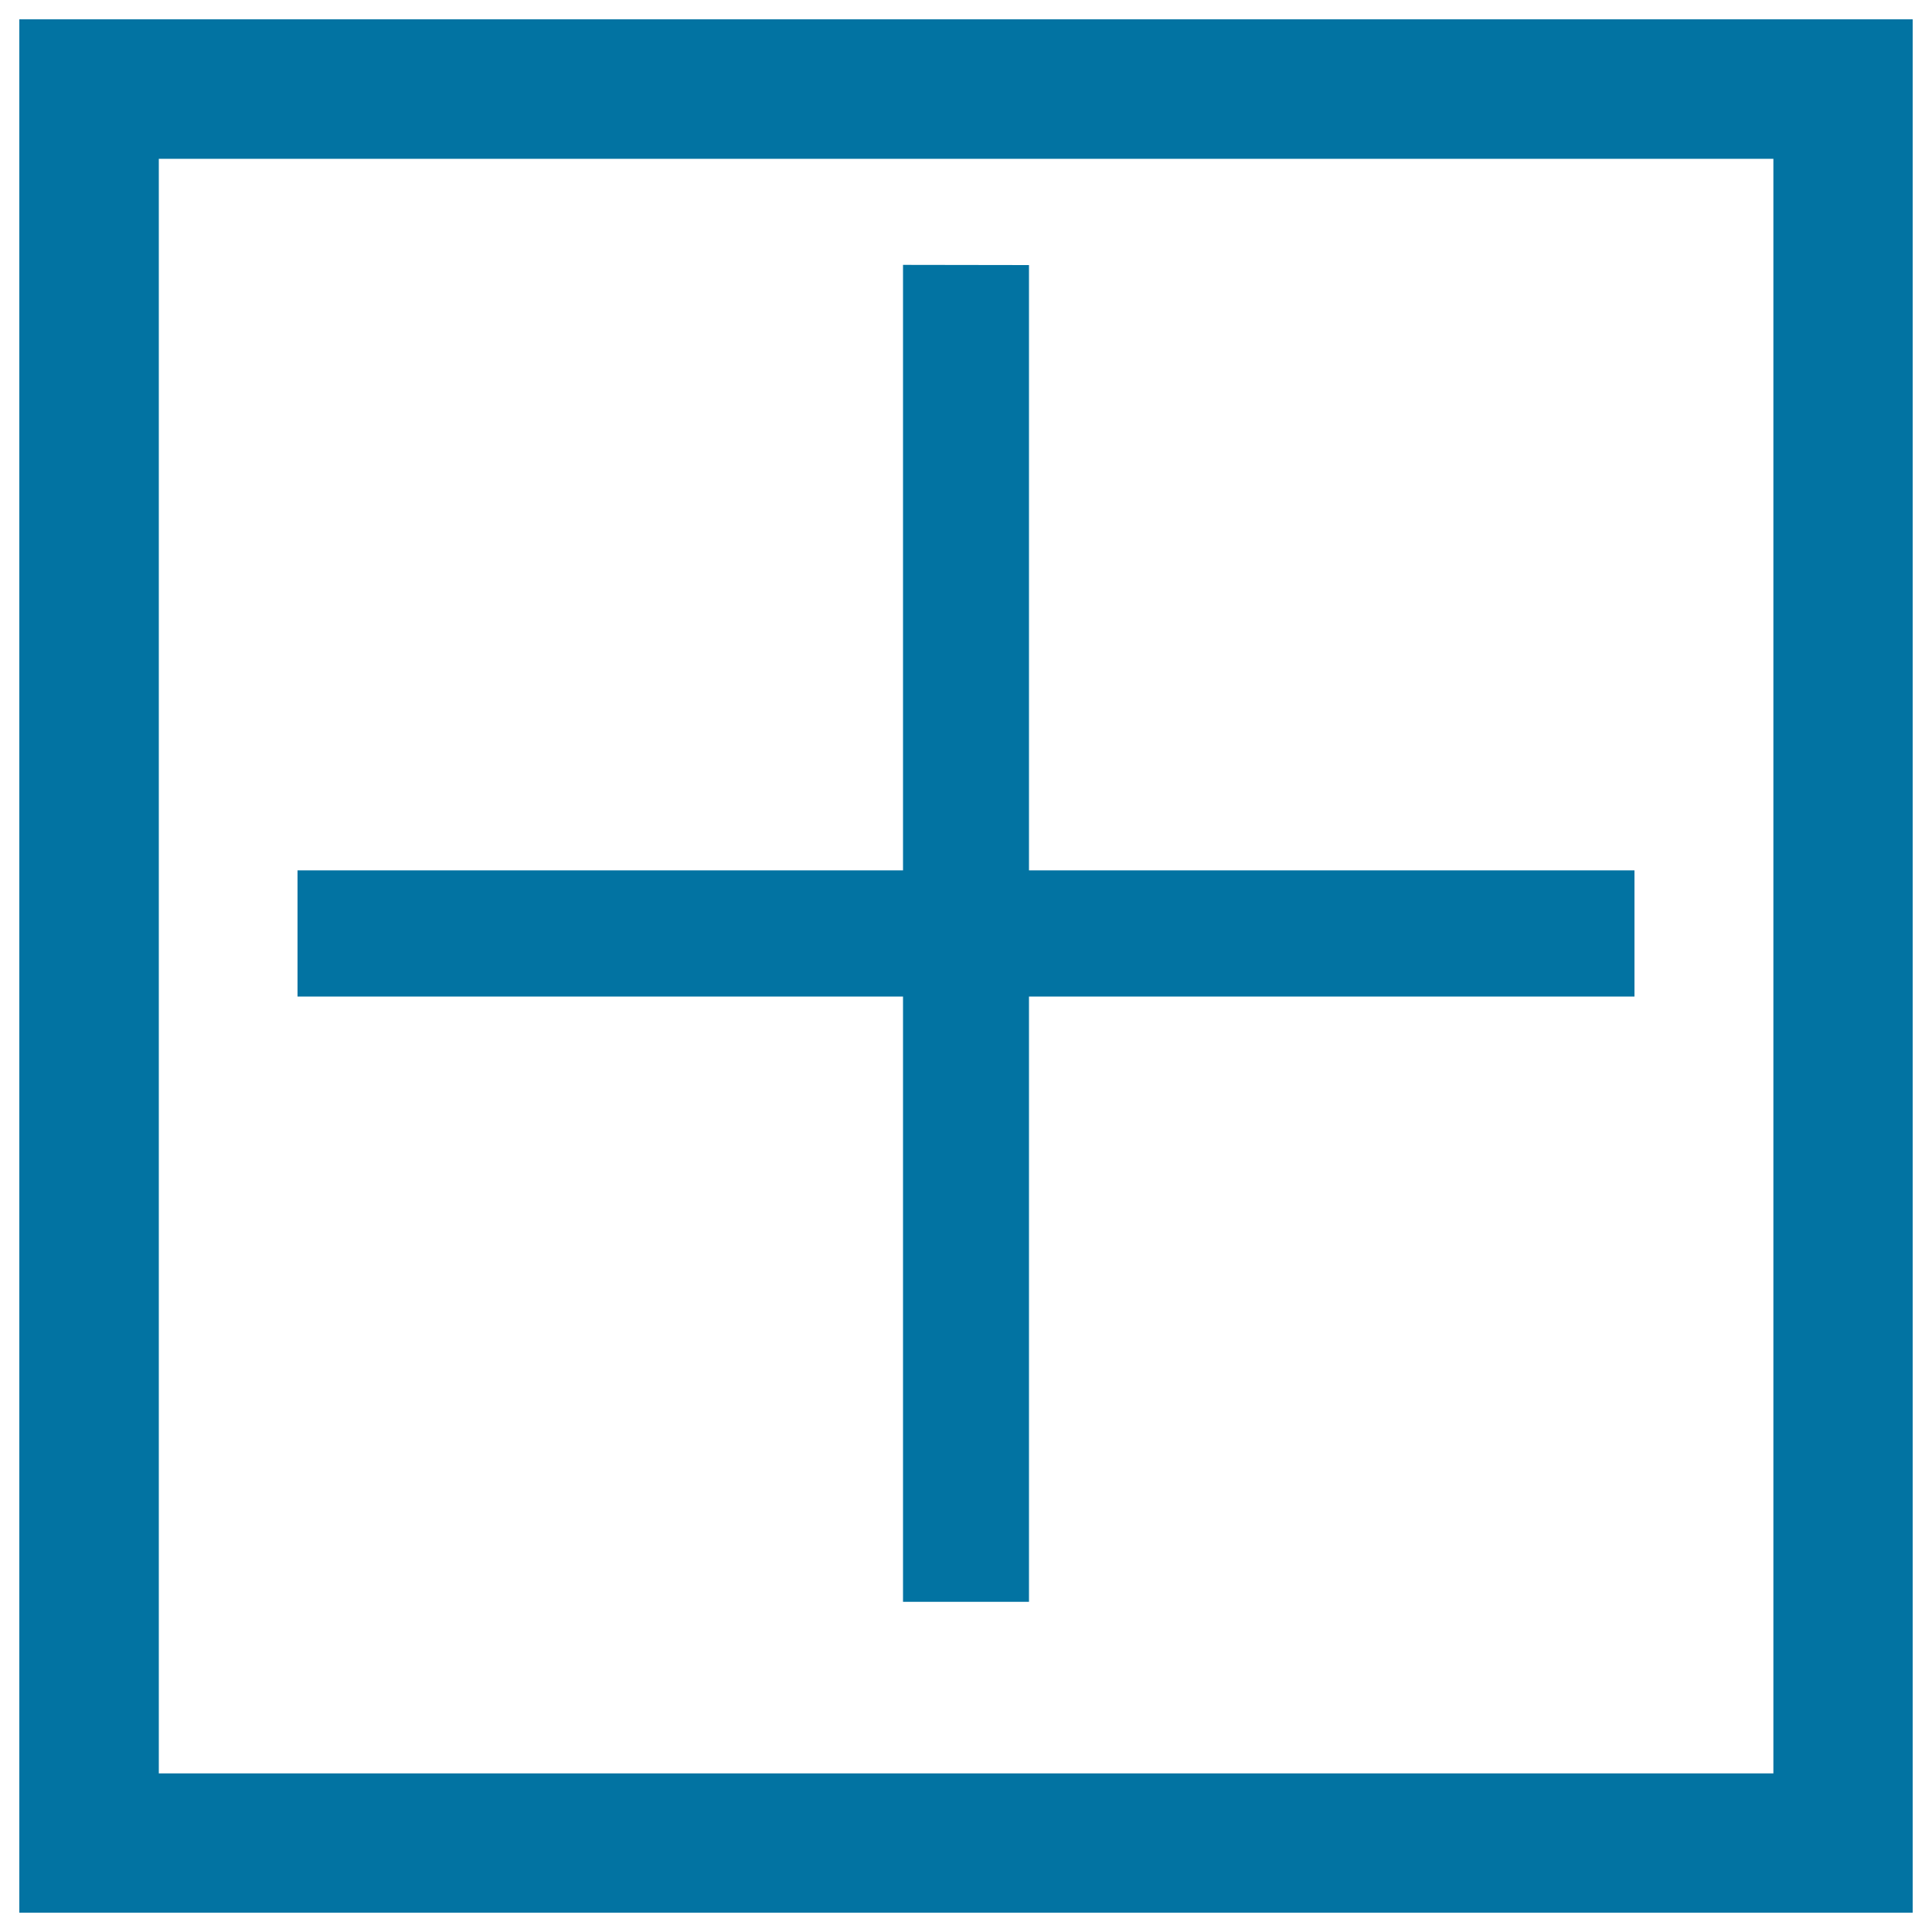
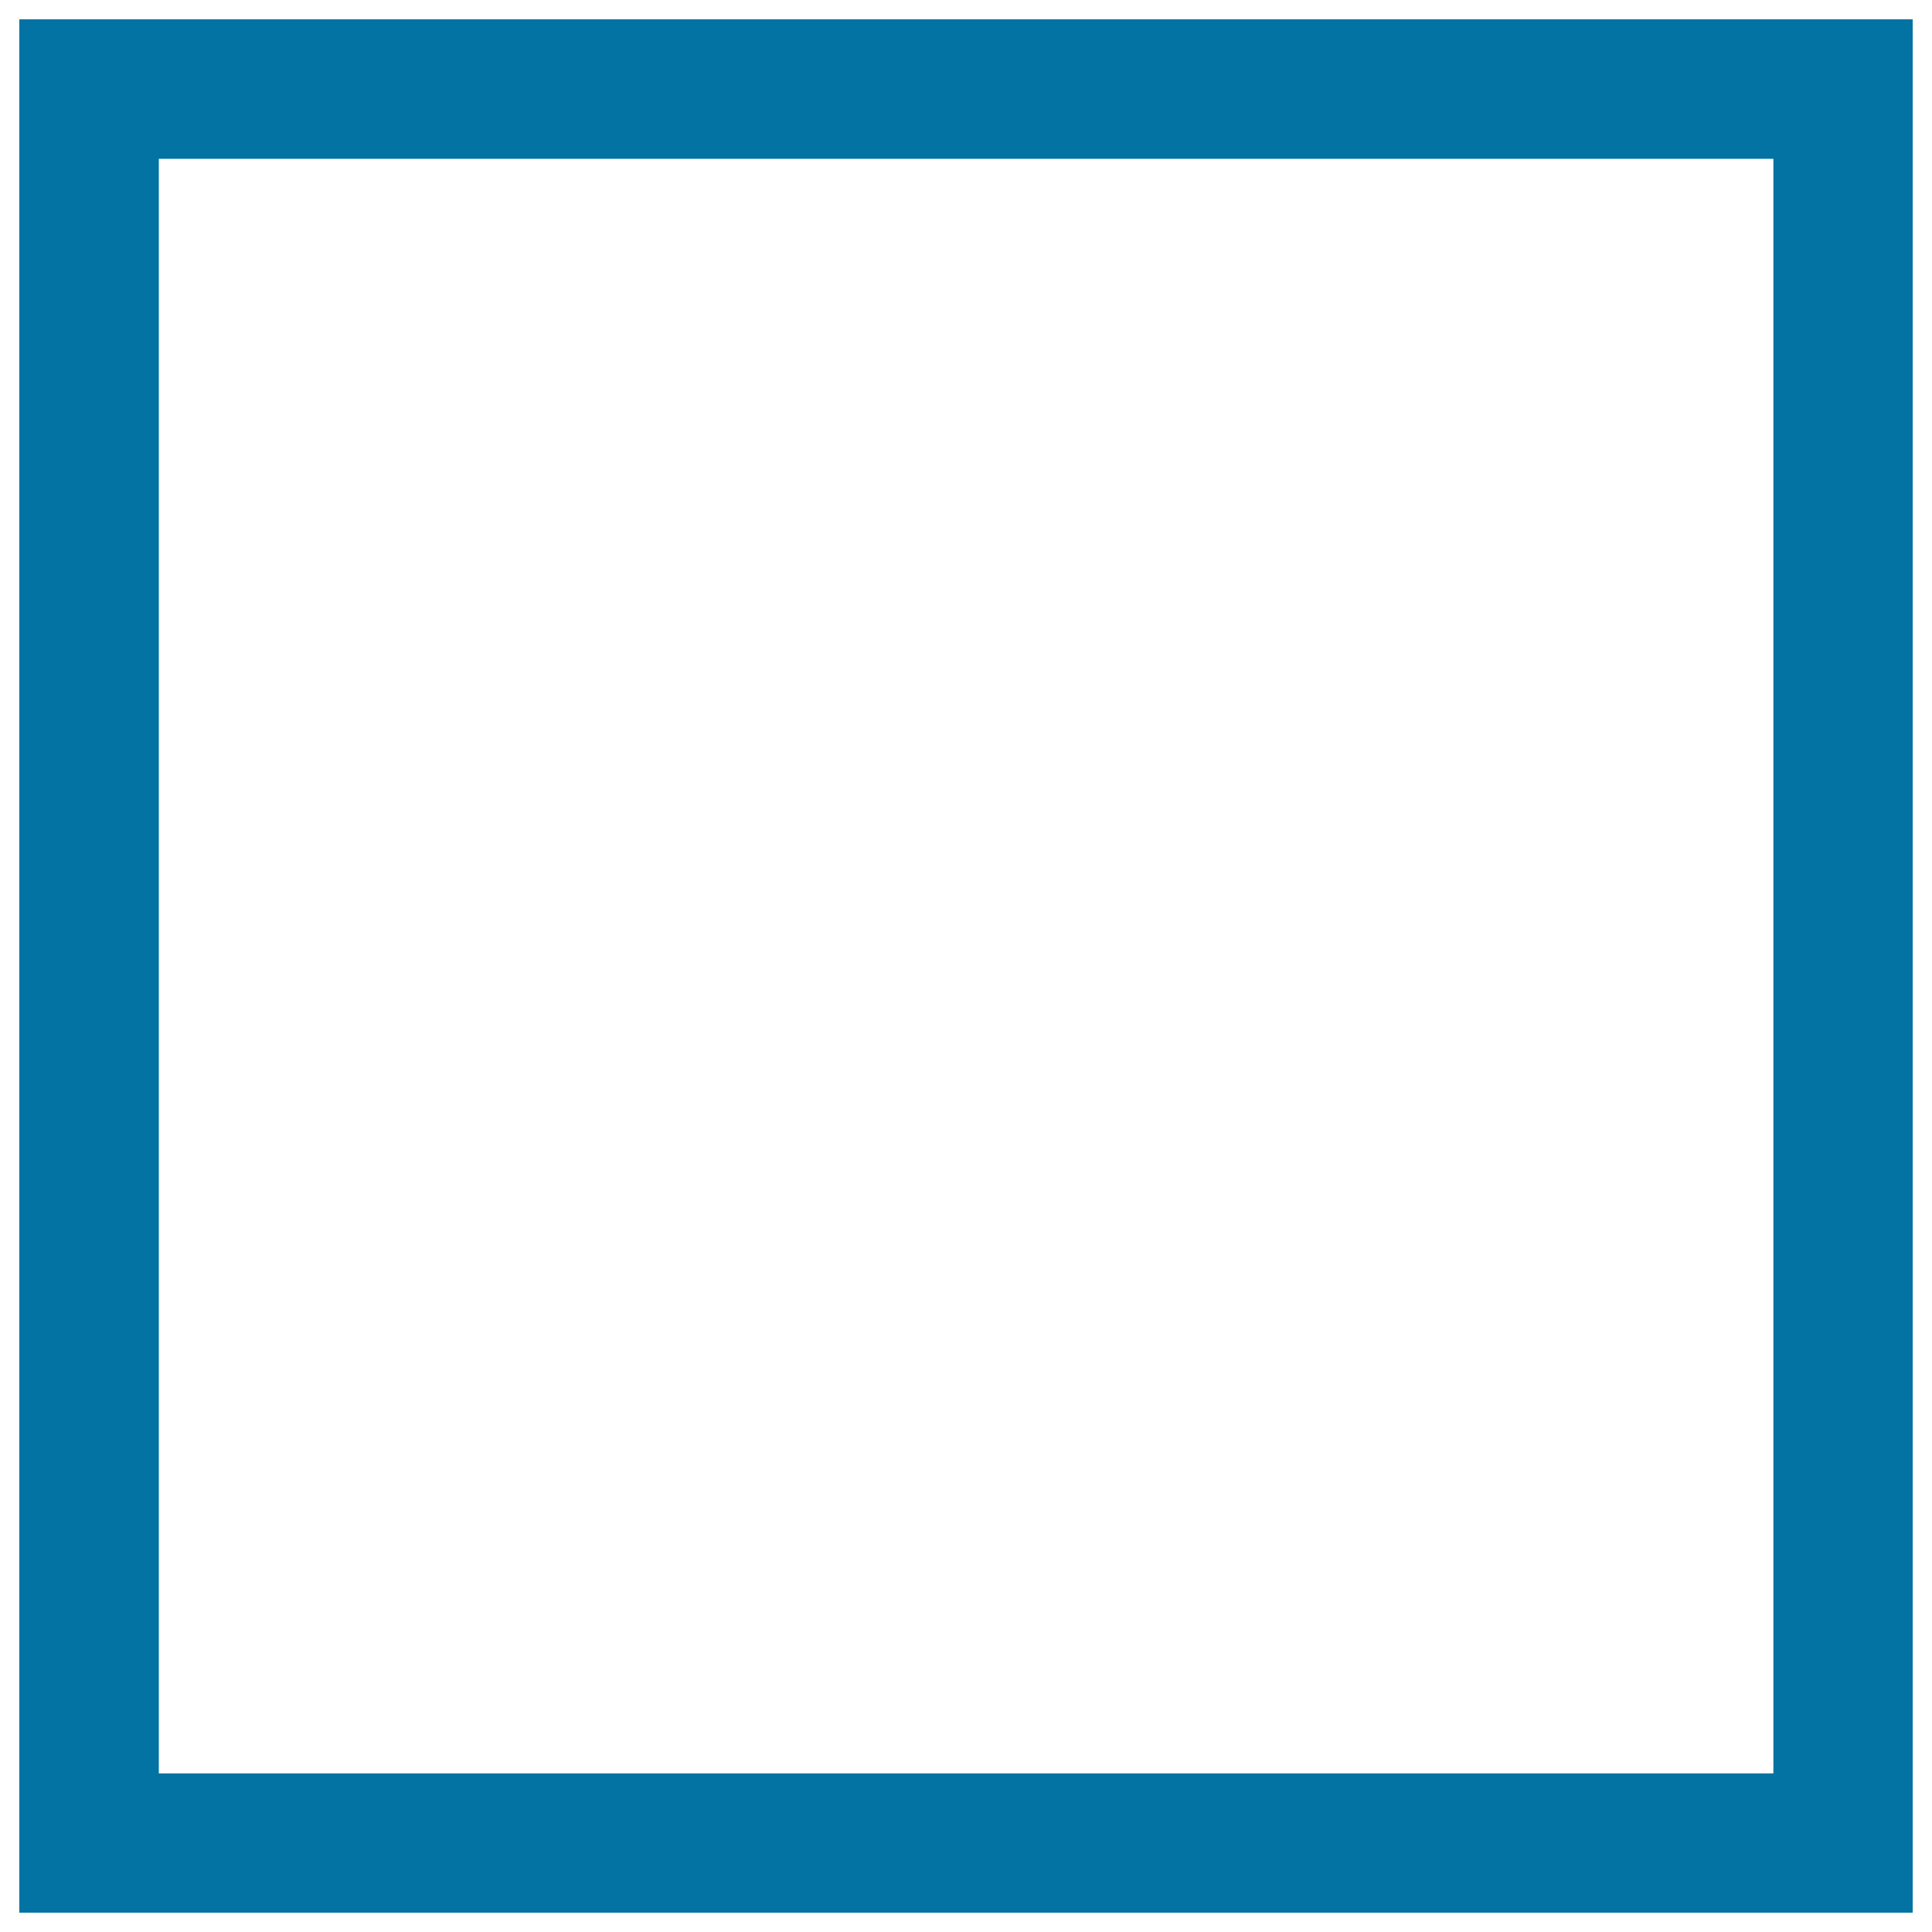
<svg xmlns="http://www.w3.org/2000/svg" viewBox="0 0 1000 1000" style="fill:#0273a2">
  <title>Plus Square Button SVG icon</title>
  <g>
    <g>
      <g>
        <path d="M10,10v980h980V10H10z M82.2,917.8V82.2h835.7v835.7H82.2z" />
      </g>
      <g>
-         <polygon points="532.6,137.2 467.4,137.1 467.4,450.5 154,450.5 154,515.8 467.4,515.8 467.4,829.1 532.6,829.1 532.6,515.8 846,515.8 846,450.5 532.6,450.5 " />
-       </g>
+         </g>
    </g>
  </g>
</svg>